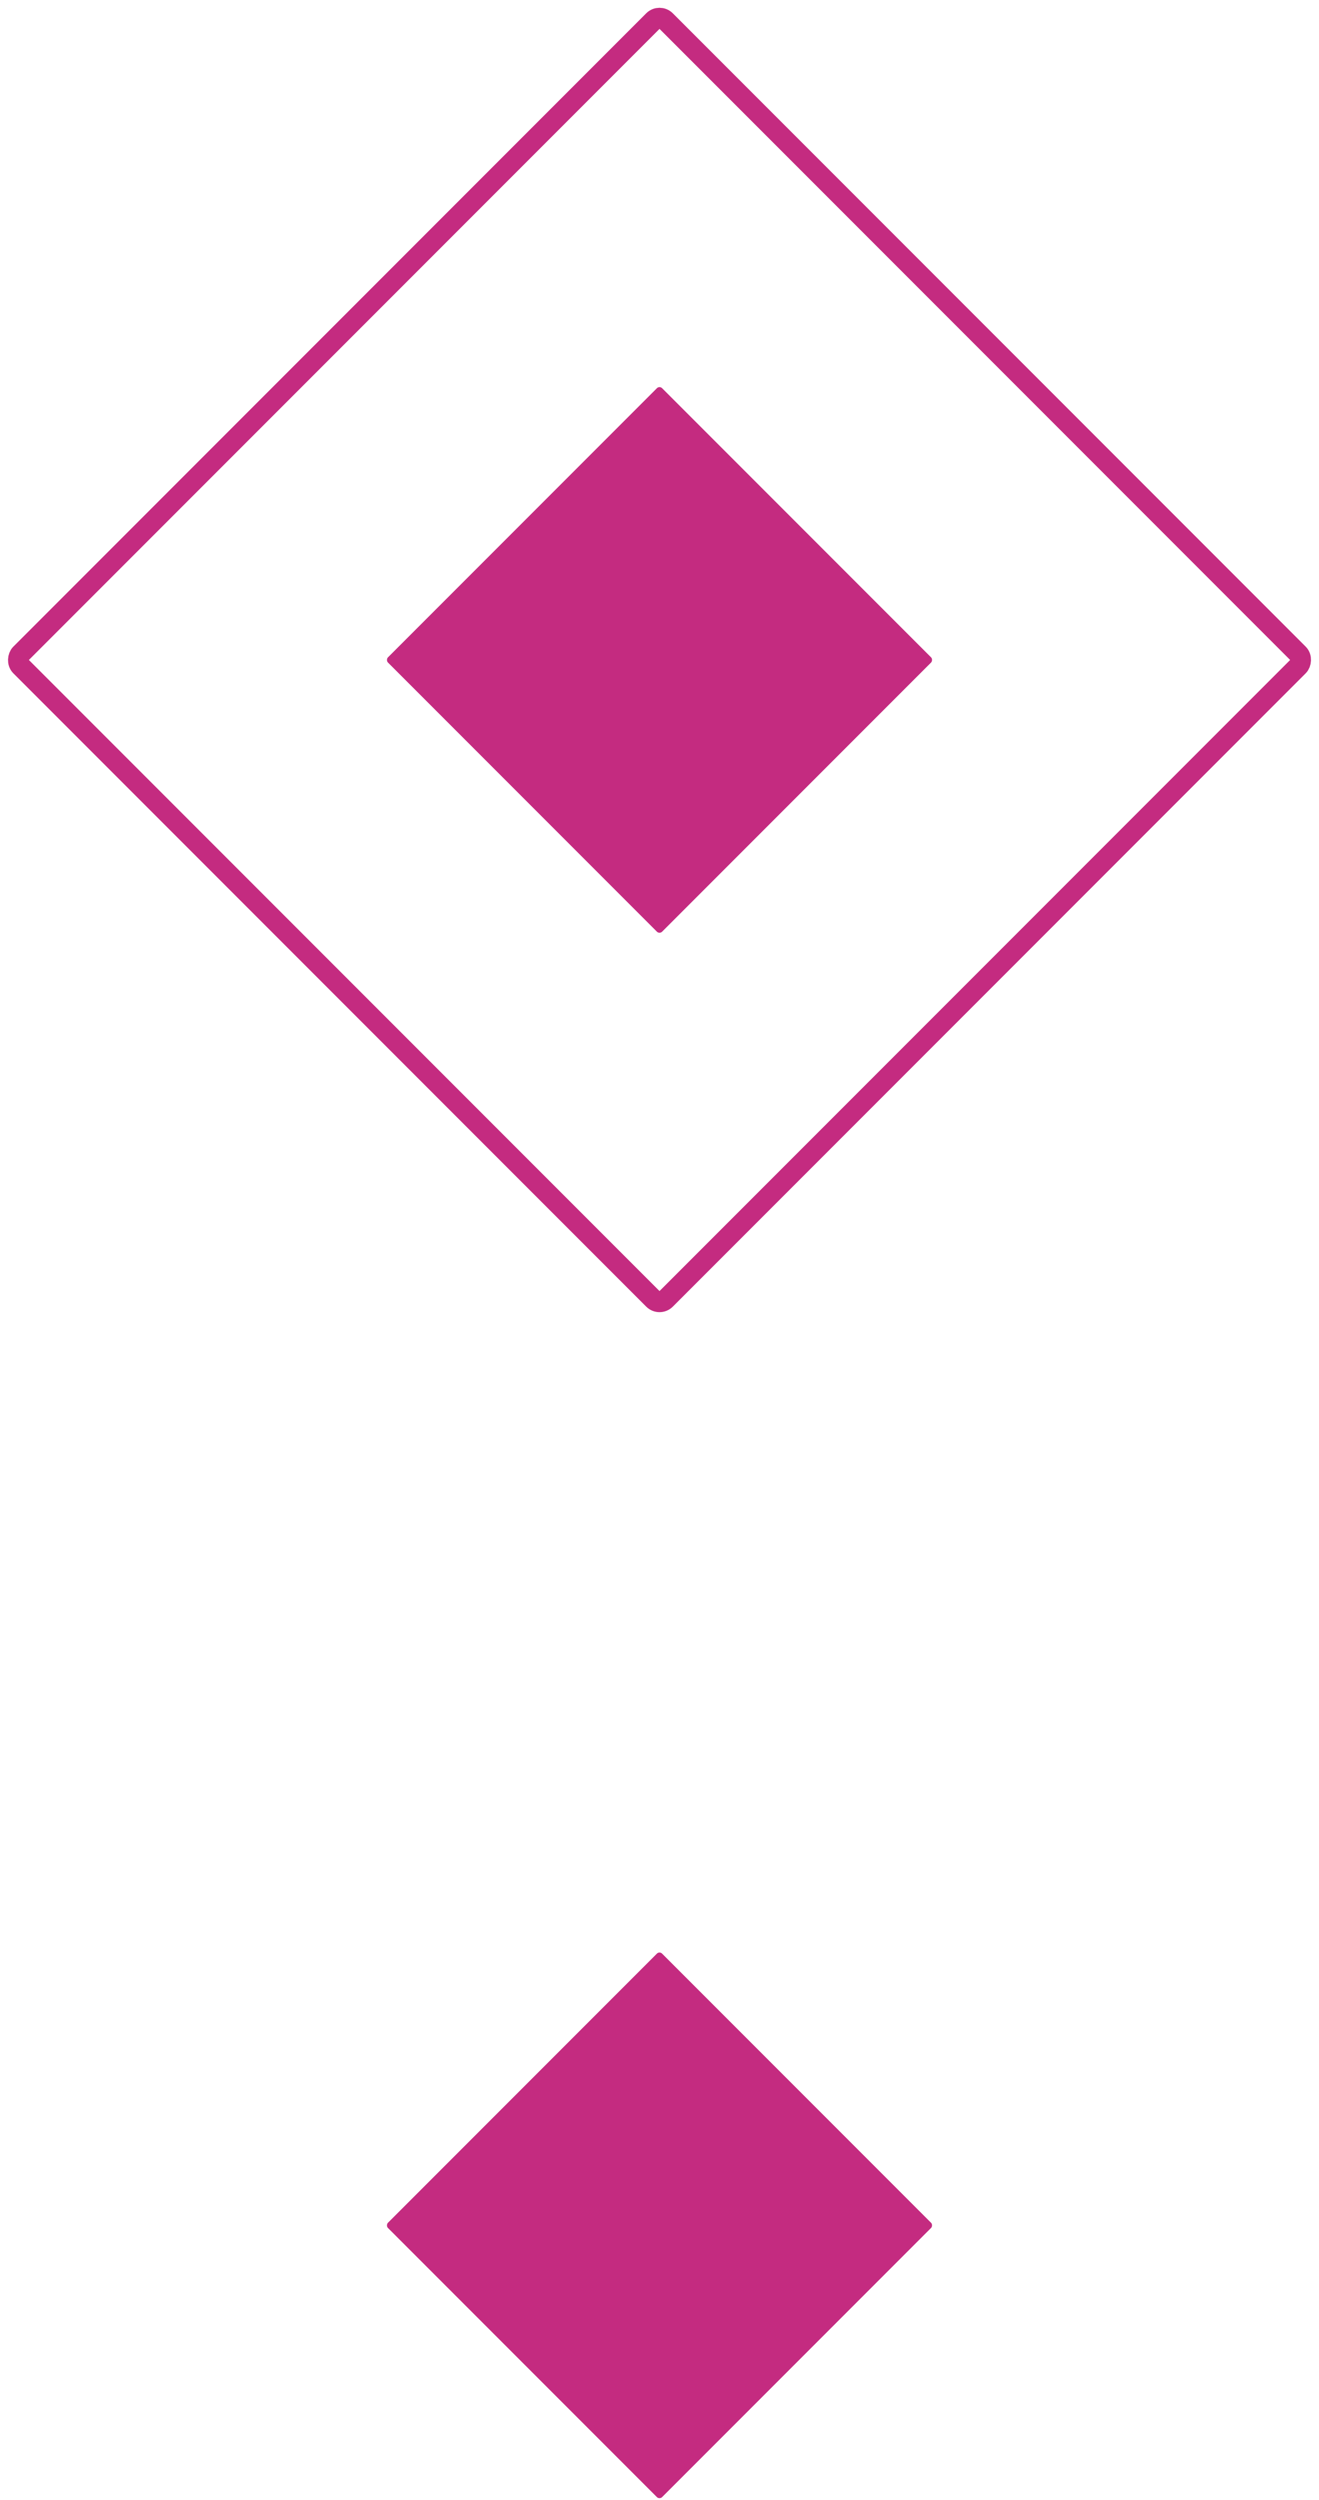
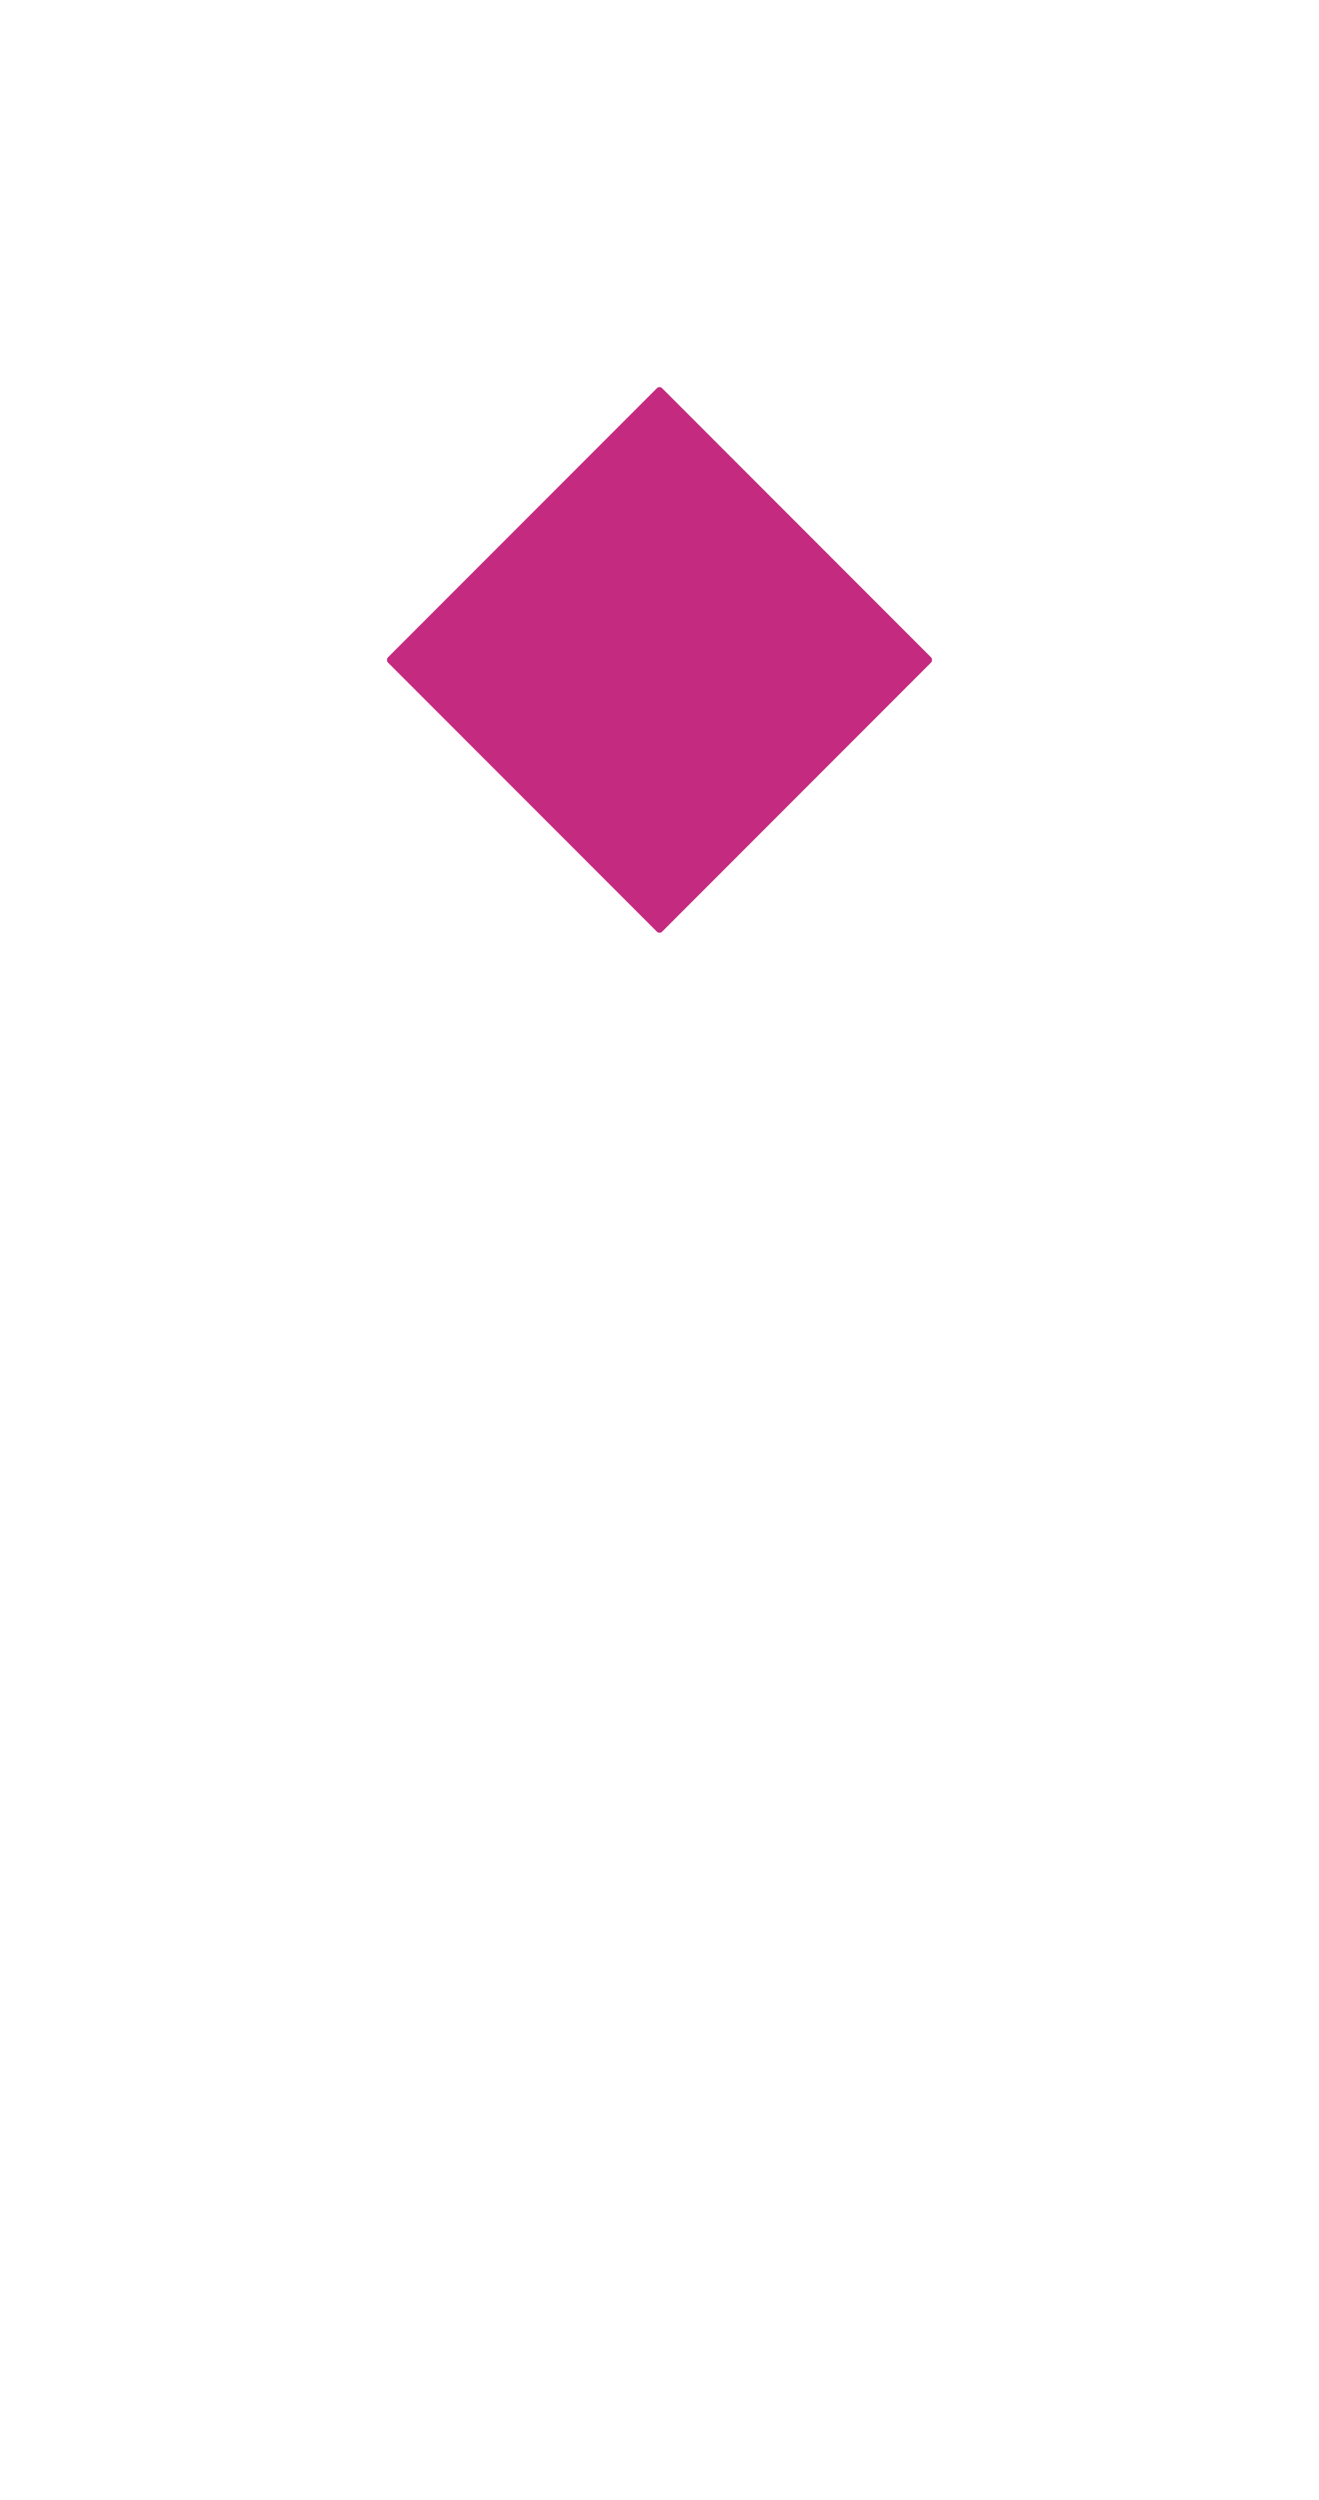
<svg xmlns="http://www.w3.org/2000/svg" width="129.208" height="244.7" viewBox="0 0 129.208 244.7">
  <g transform="translate(-566.877 -250.351)">
    <g transform="translate(568.292 251.765)">
-       <rect width="89.364" height="89.364" rx="0.841" transform="translate(63.19 0) rotate(45)" fill="none" stroke="#c42b80" stroke-miterlimit="10" stroke-width="2" />
      <rect width="37.985" height="37.985" rx="0.358" transform="matrix(0.707, 0.707, -0.707, 0.707, 63.19, 36.331)" fill="#c42b80" />
    </g>
    <g transform="translate(604.622 441.332)">
-       <rect width="37.985" height="37.985" rx="0.358" transform="matrix(0.707, 0.707, -0.707, 0.707, 26.859, 0)" fill="#c42b80" />
-     </g>
+       </g>
  </g>
</svg>